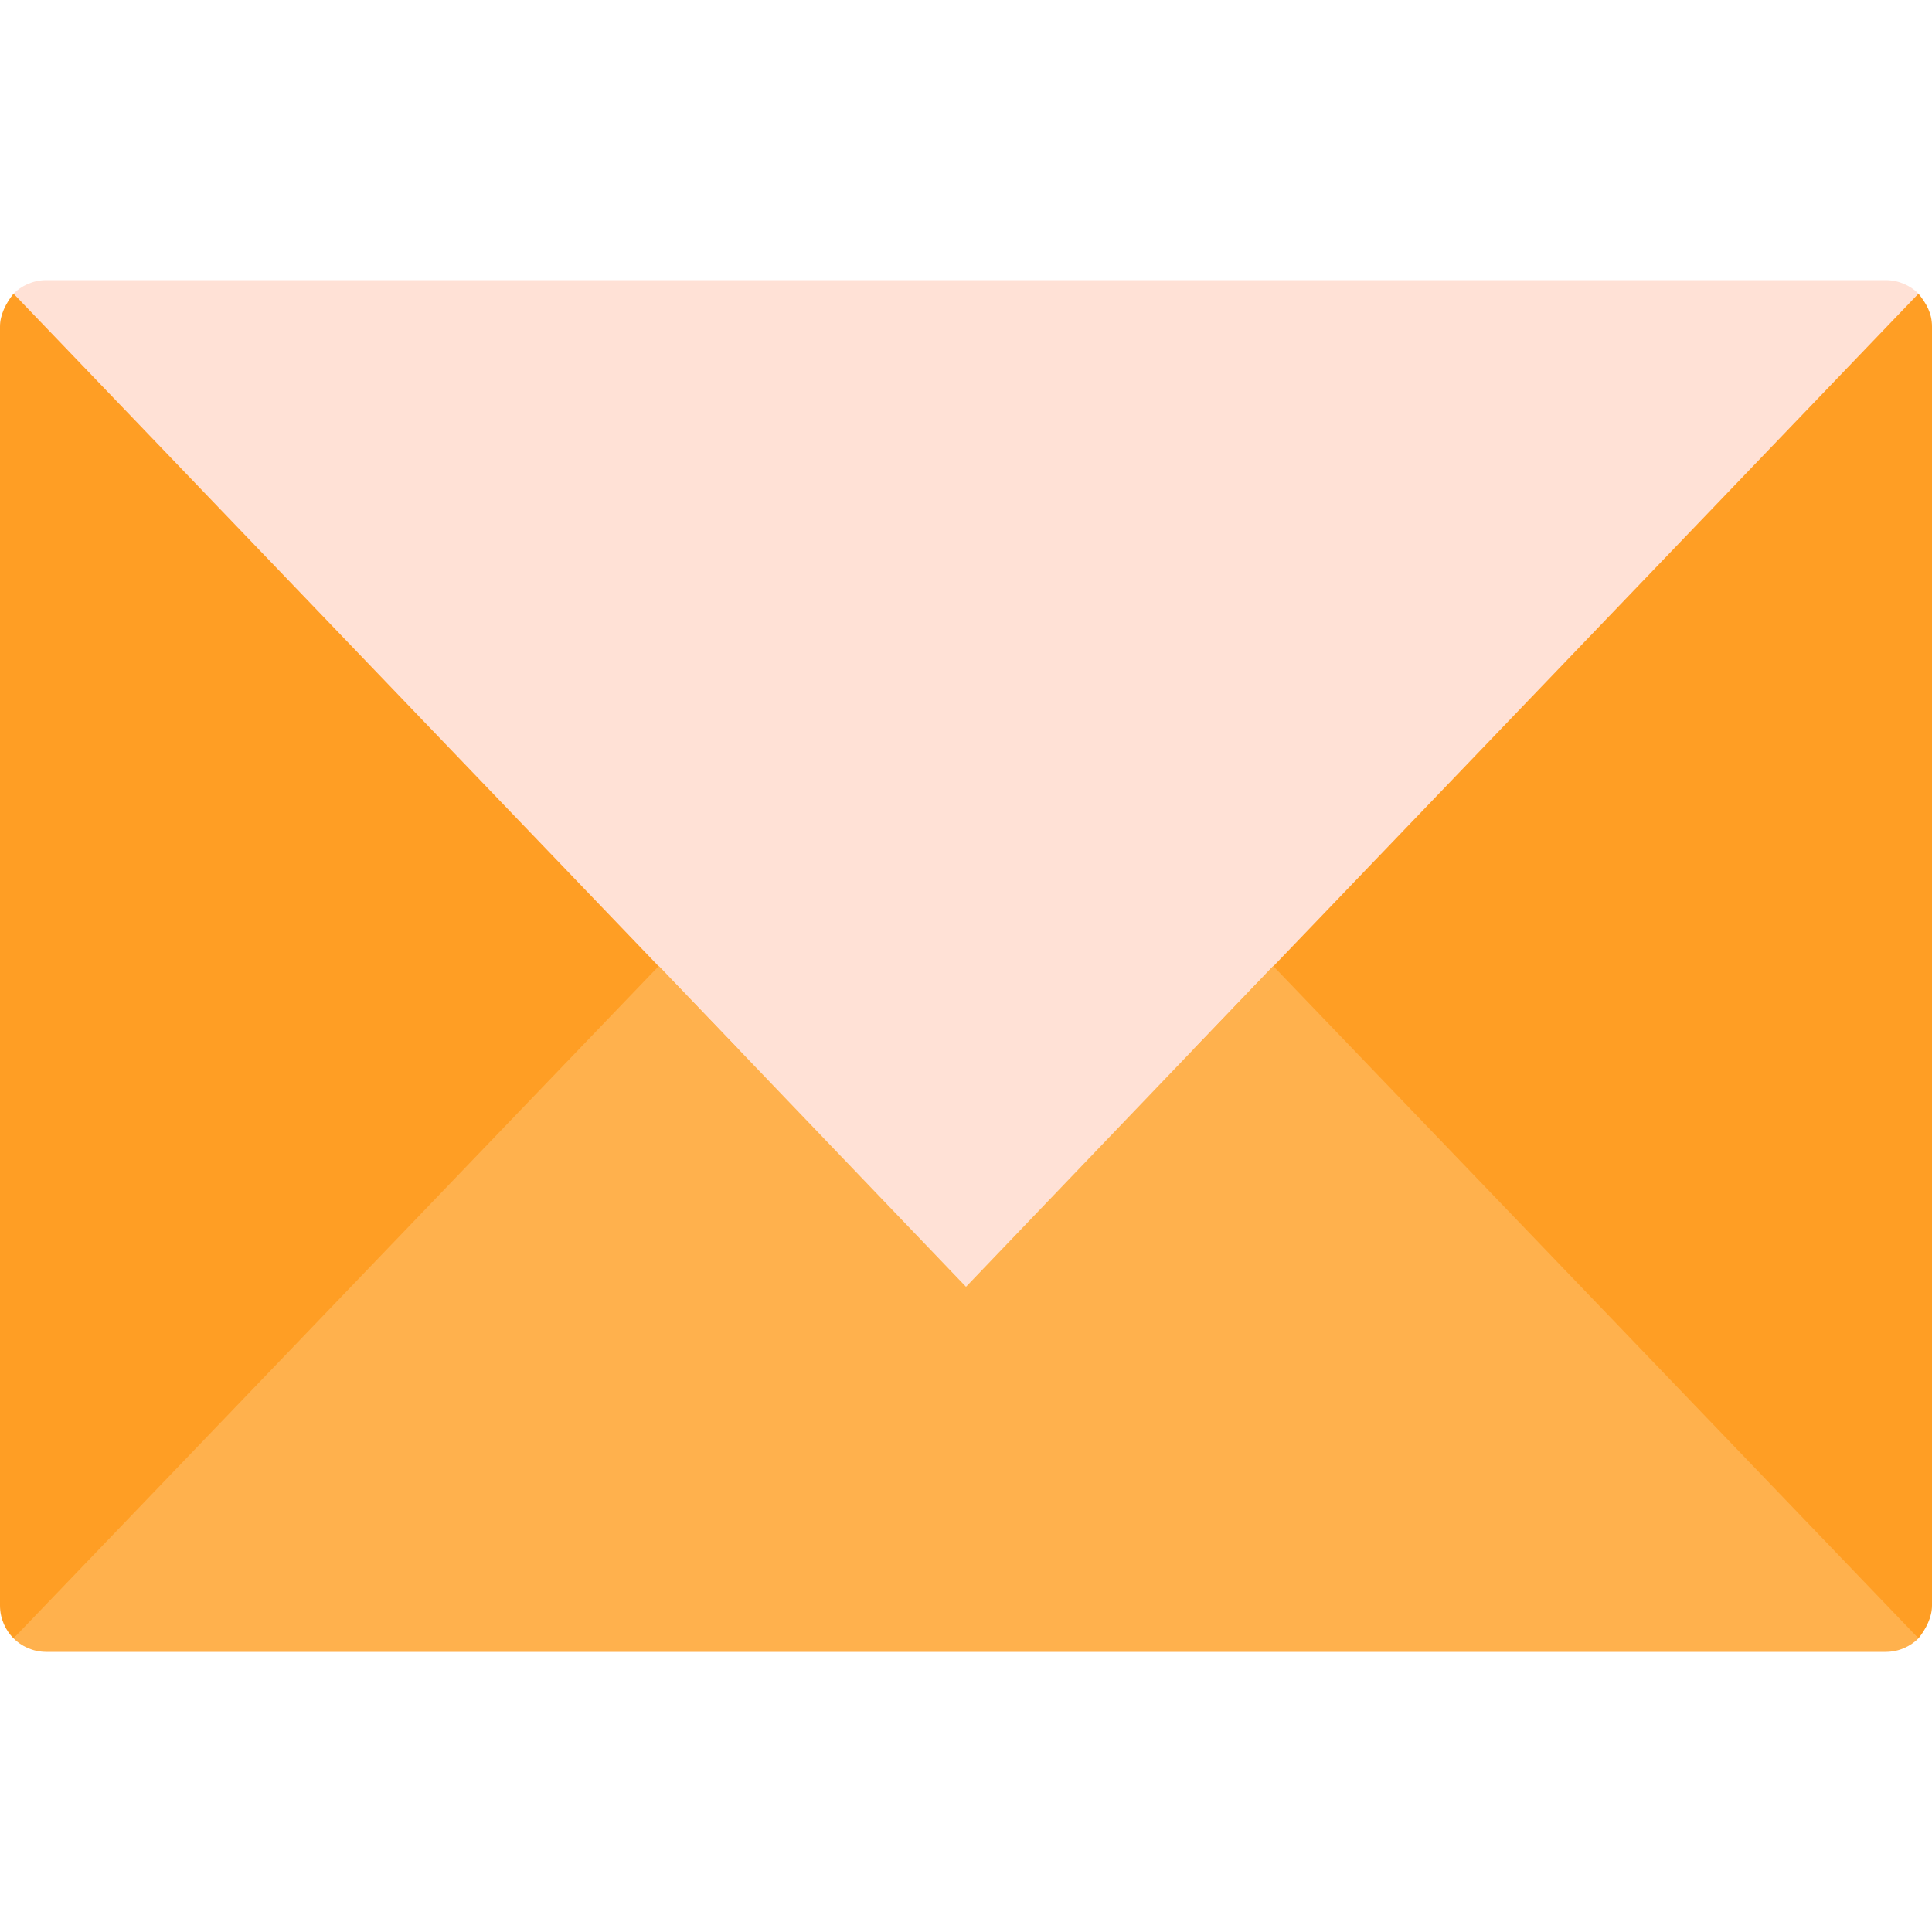
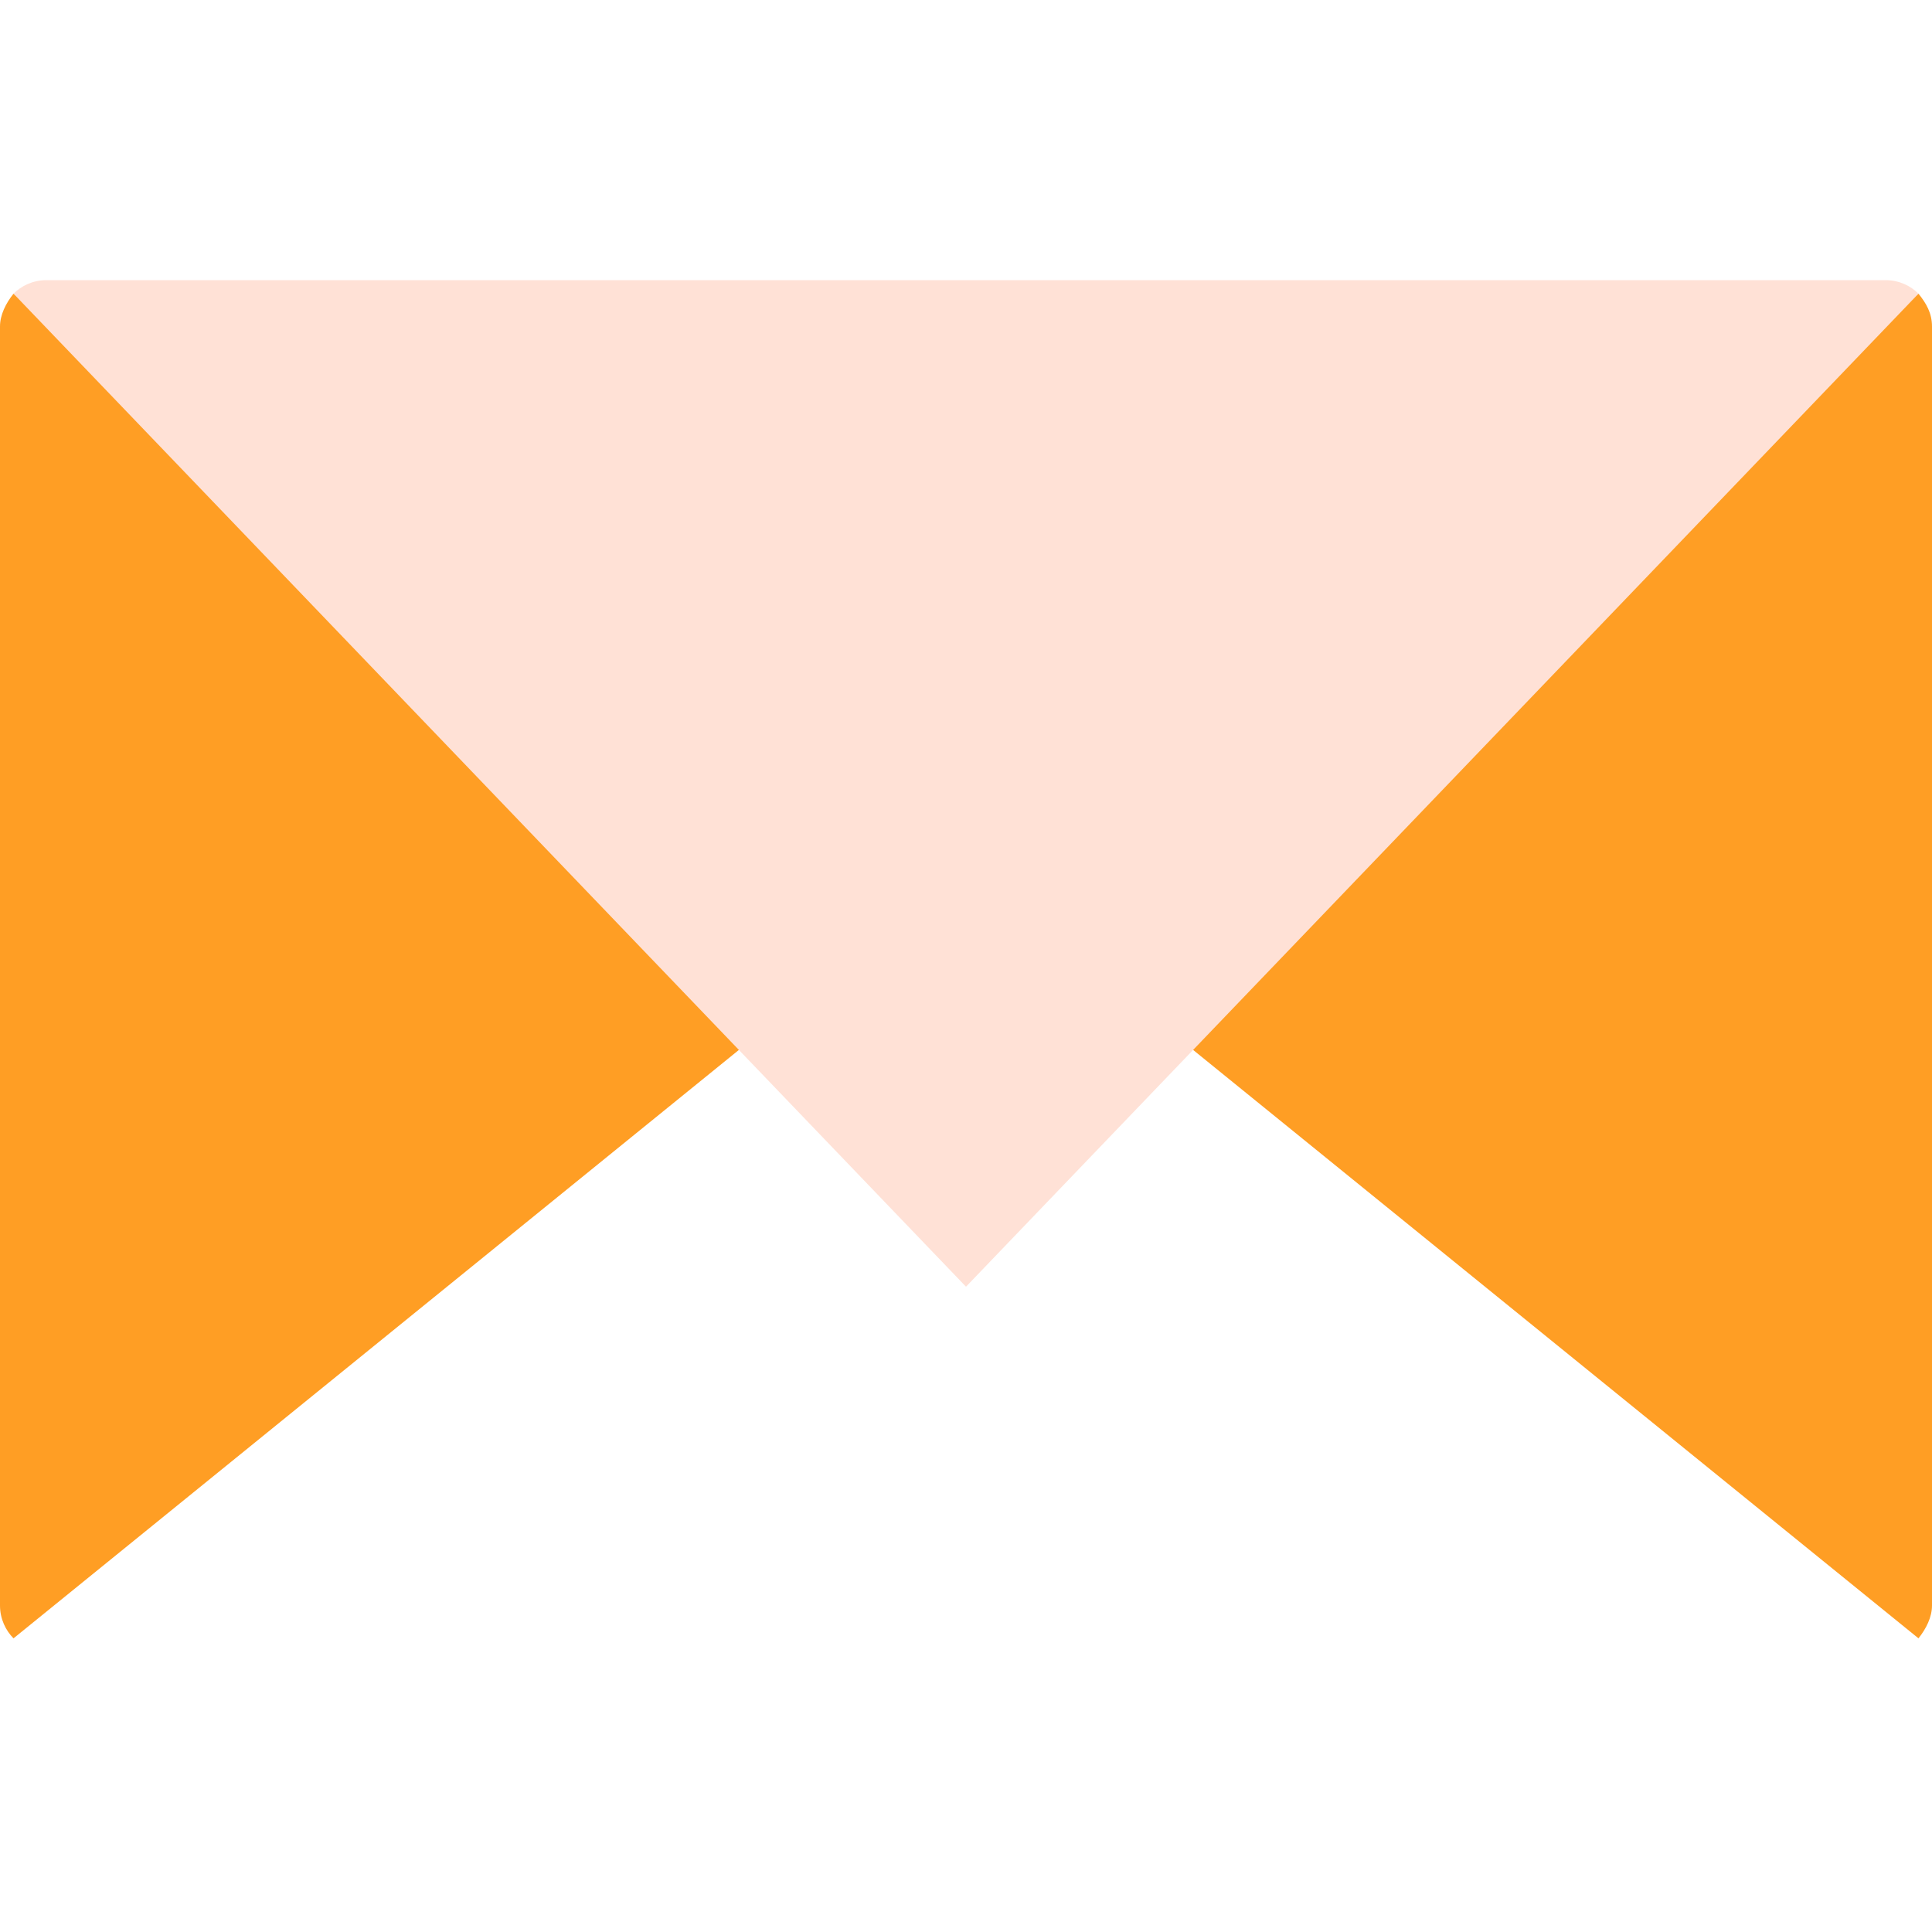
<svg xmlns="http://www.w3.org/2000/svg" version="1.1" id="Layer_1" x="0px" y="0px" width="100px" height="100px" viewBox="0 0 100 100" enable-background="new 0 0 100 100" xml:space="preserve">
  <g>
    <g>
      <path fill="#FF9E24" d="M43.6,50L0.7,84.8c-0.4-0.4-0.7-1-0.7-1.7V16.9c0-0.6,0.3-1.2,0.7-1.7L43.6,50z" />
      <path fill="#FF9E24" d="M100,16.9v66.2c0,0.6-0.3,1.2-0.7,1.7L56.4,50l42.9-34.8C99.7,15.7,100,16.2,100,16.9z" />
    </g>
    <path fill="#FFE1D6" d="M97.6,14.5H2.4c-0.7,0-1.3,0.3-1.7,0.7L50,66.6l49.3-51.4C98.9,14.8,98.3,14.5,97.6,14.5z" />
-     <path fill="#FFB14D" d="M65.9,50l33.4,34.8c-0.4,0.4-1,0.7-1.7,0.7H2.4c-0.7,0-1.3-0.3-1.7-0.7L34.1,50L50,66.6L65.9,50z" />
  </g>
</svg>